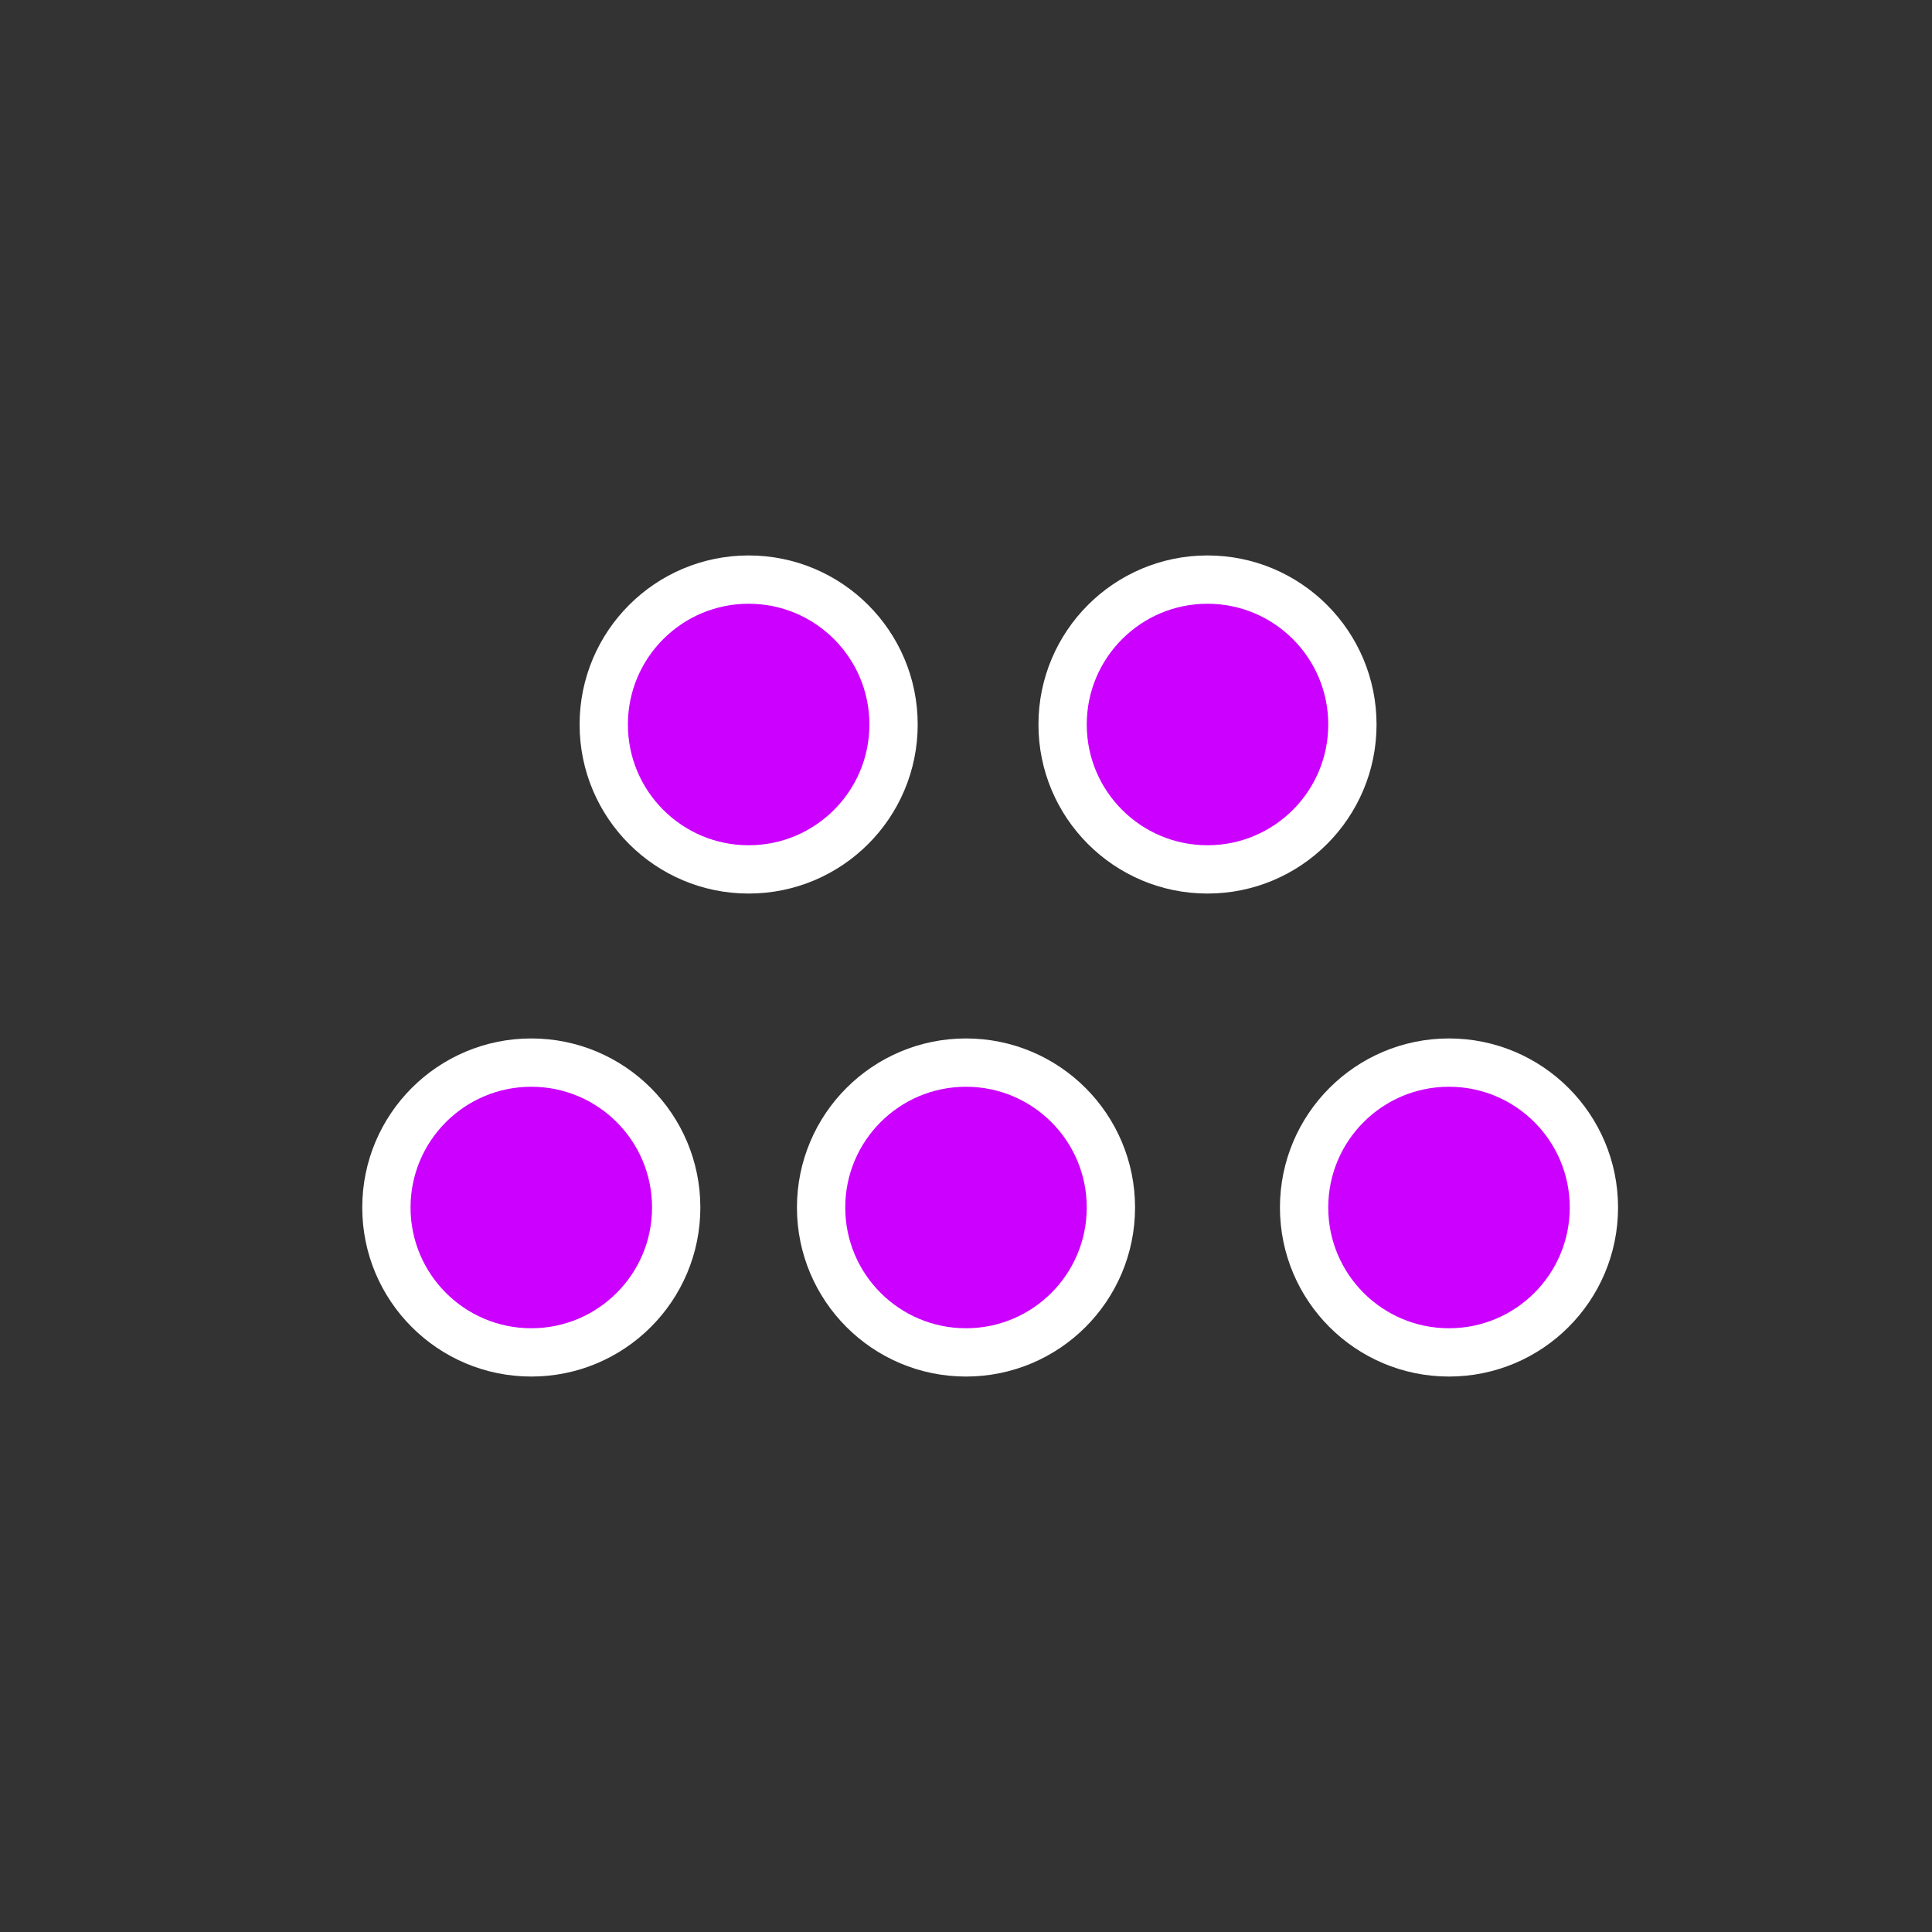
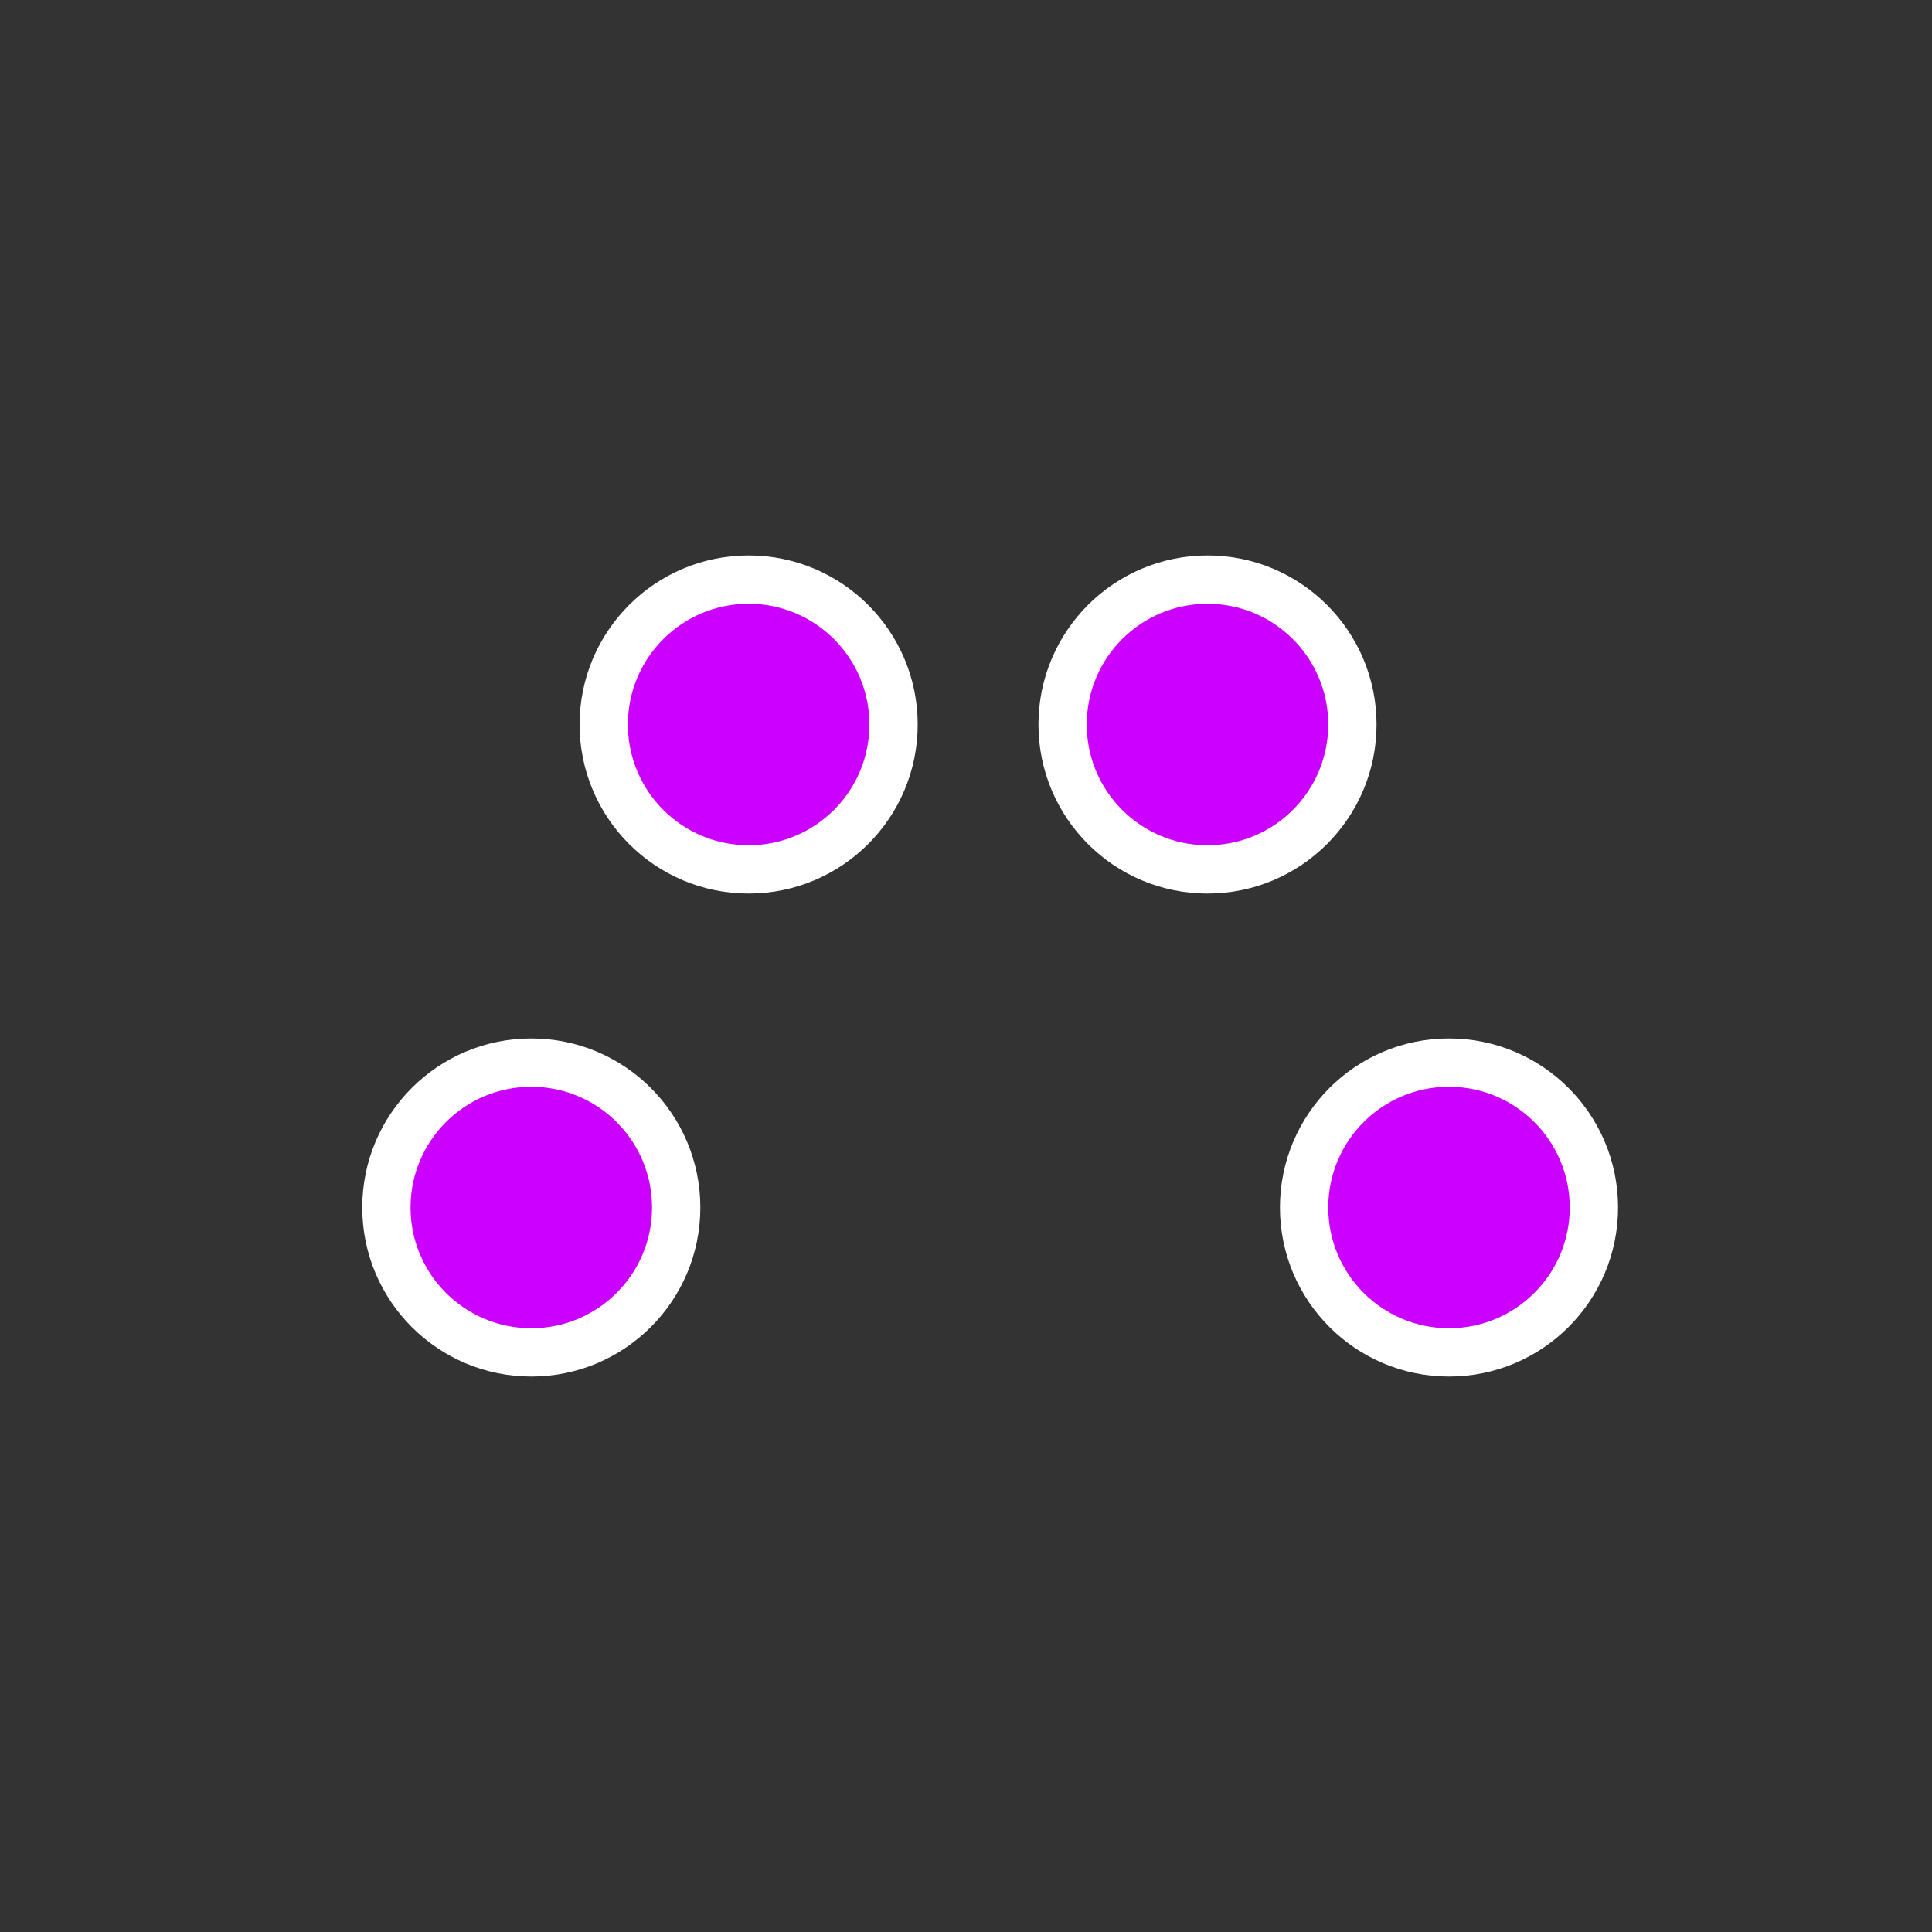
<svg xmlns="http://www.w3.org/2000/svg" id="ikony" fill="#cc00ff" stroke="#ffffff" stroke-width="1" width="40" viewBox="0 0 40 40">
  <rect x="0" y="0" width="40" height="40" fill="#333333" stroke="none" />
  <circle cx="15.5" cy="15" r="3" />
  <circle cx="25" cy="15" r="3" />
-   <circle cx="20" cy="25" r="3" />
  <circle cx="11" cy="25" r="3" />
  <circle cx="30" cy="25" r="3" />
</svg>